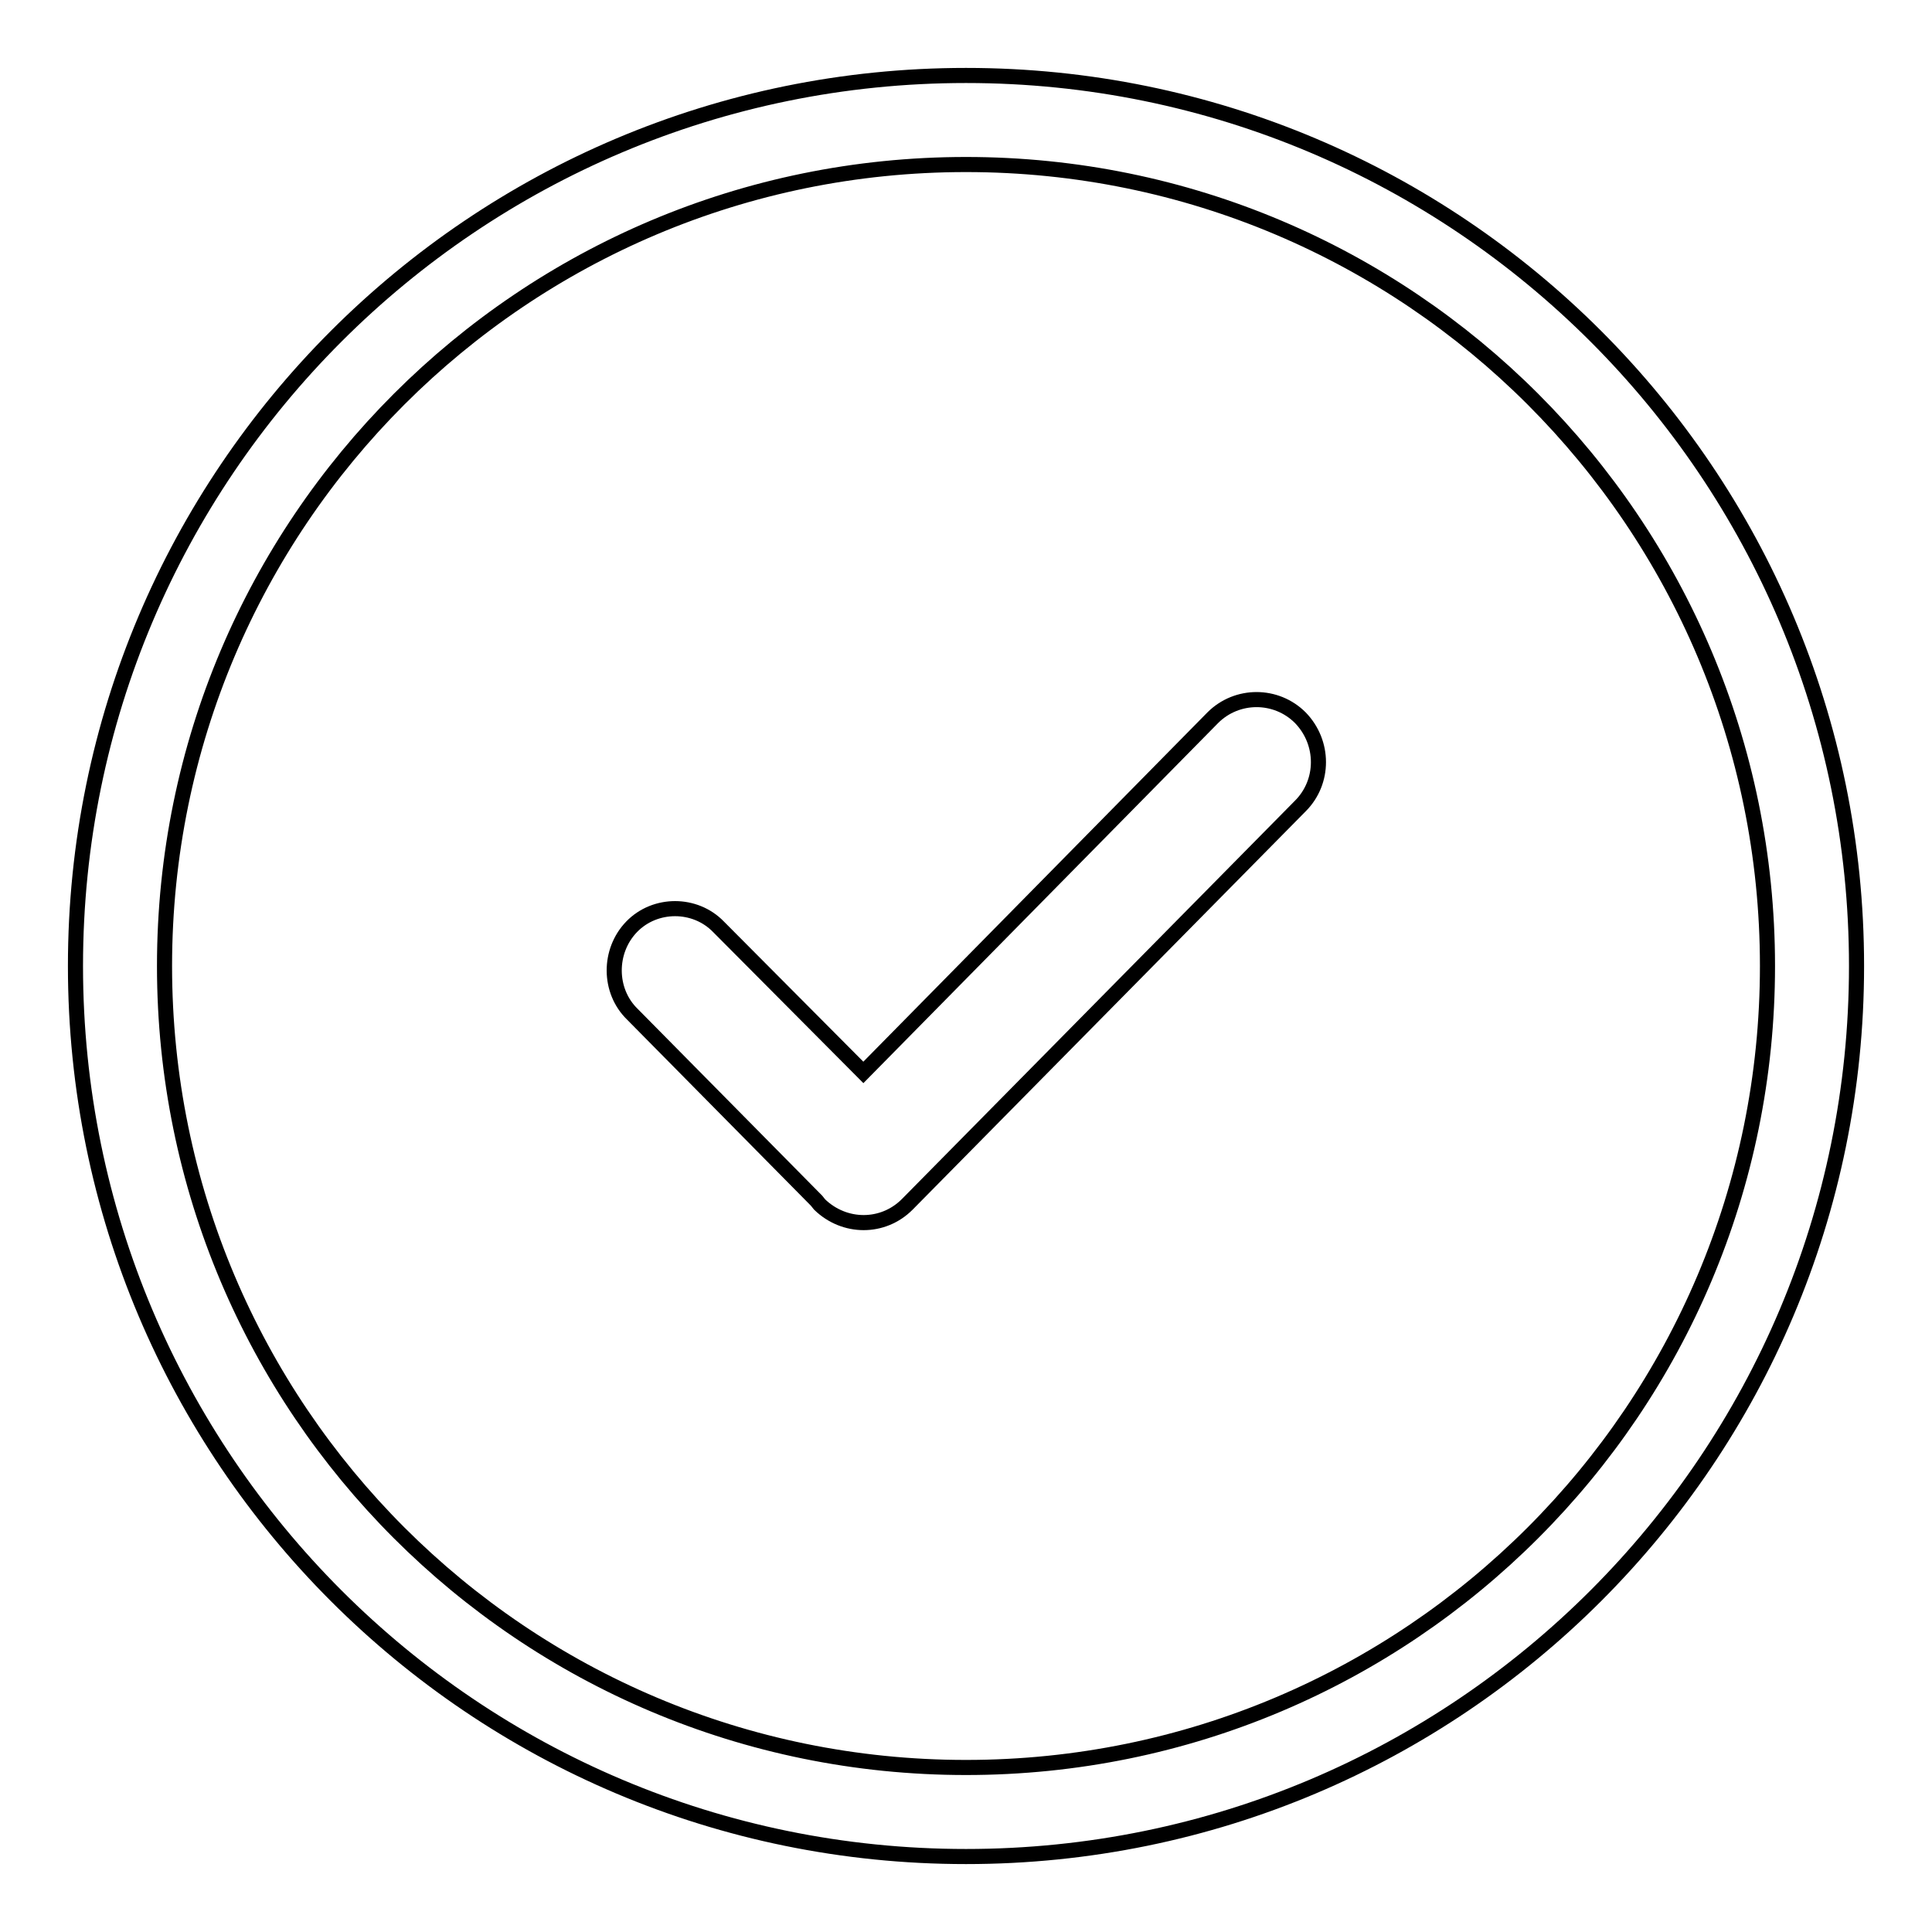
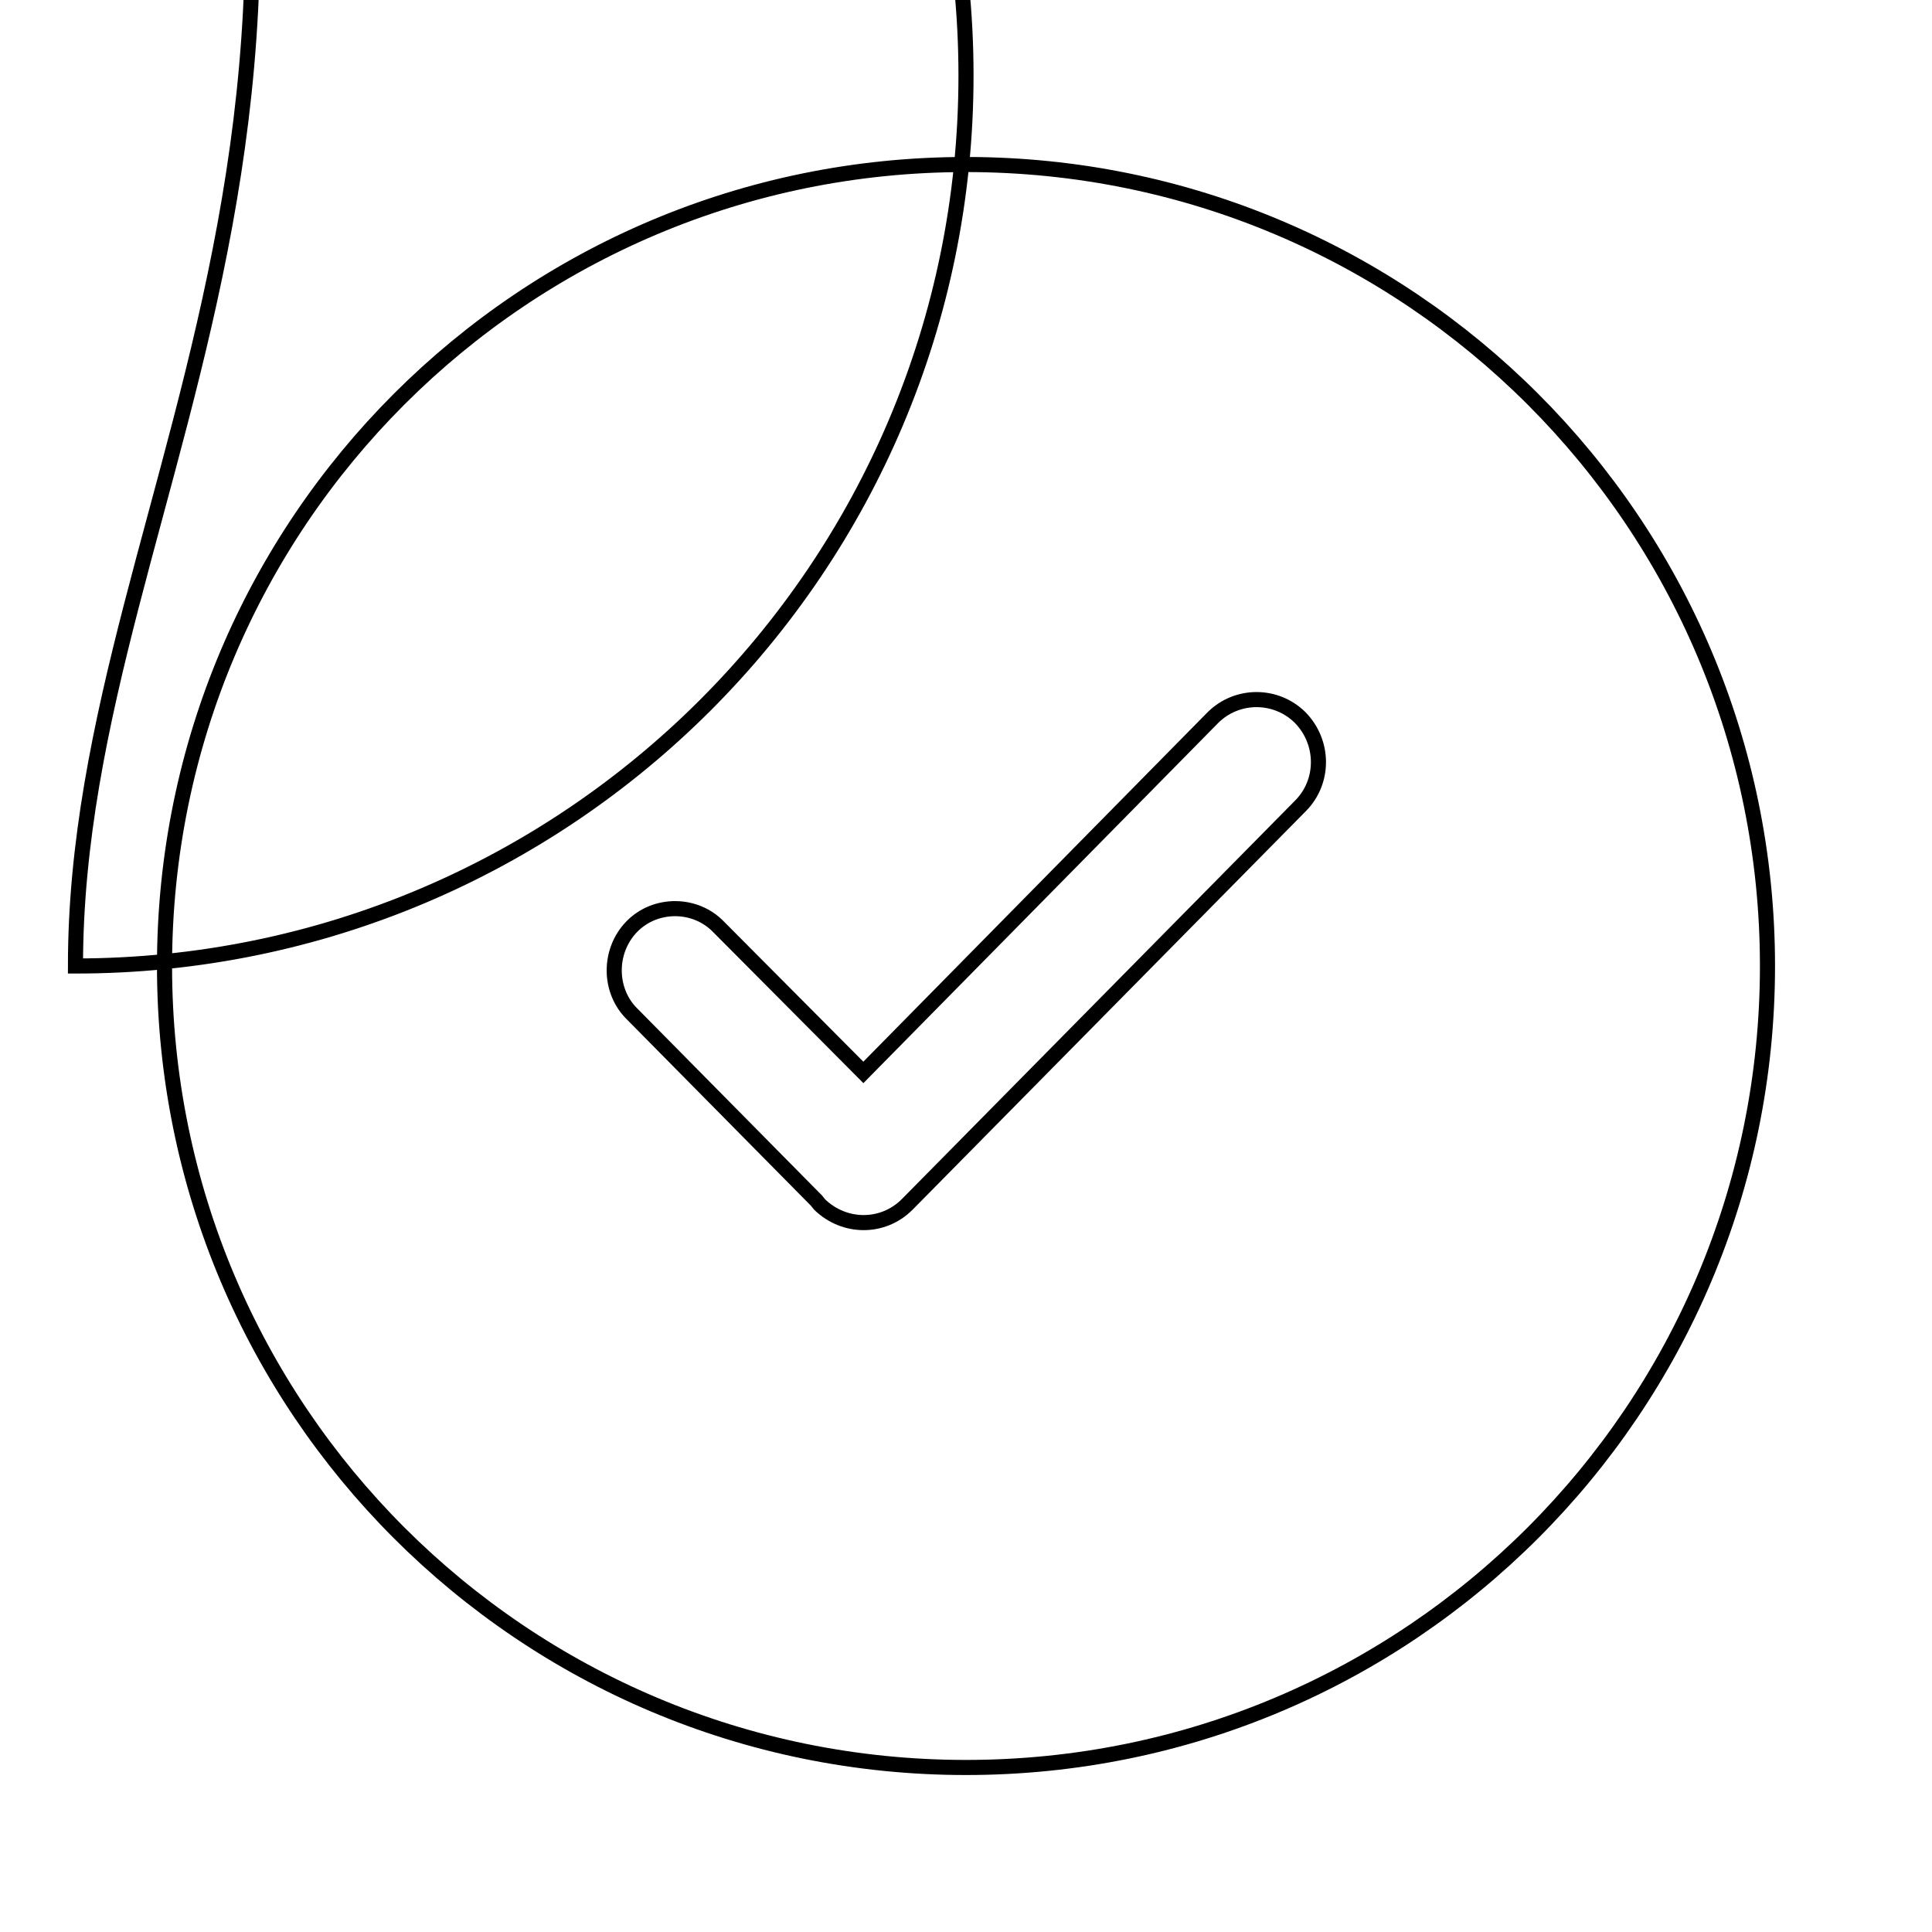
<svg xmlns="http://www.w3.org/2000/svg" version="1.1" x="0px" y="0px" viewBox="0 0 256 256" enable-background="new 0 0 256 256" xml:space="preserve">
  <g>
-     <path stroke-width="2" fill-opacity="0" stroke="#000000" d="M21.8,128C21.8,69.3,69.3,21.8,128,21.8c58.7,0,106.2,47.5,106.2,106.2c0,58.7-47.5,106.2-106.2,106.2 C69.3,234.2,21.8,186.7,21.8,128z M10,128c0,65.2,52.8,118,118,118c65.2,0,118-52.8,118-118c0-65.2-52.8-118-118-118 C62.8,10,10,62.8,10,128z M172.3,95.1c-3.2-3.2-8.4-3.2-11.6,0l-46.3,47l-19.2-19.3c-3.1-3.2-8.4-3.2-11.5,0 c-3.1,3.2-3.1,8.5,0.1,11.6l24.4,24.7l0.4,0.5c3.3,3.2,8.4,3.2,11.6,0l52.1-52.8C175.5,103.6,175.5,98.4,172.3,95.1z" />
+     <path stroke-width="2" fill-opacity="0" stroke="#000000" d="M21.8,128C21.8,69.3,69.3,21.8,128,21.8c58.7,0,106.2,47.5,106.2,106.2c0,58.7-47.5,106.2-106.2,106.2 C69.3,234.2,21.8,186.7,21.8,128z M10,128c65.2,0,118-52.8,118-118c0-65.2-52.8-118-118-118 C62.8,10,10,62.8,10,128z M172.3,95.1c-3.2-3.2-8.4-3.2-11.6,0l-46.3,47l-19.2-19.3c-3.1-3.2-8.4-3.2-11.5,0 c-3.1,3.2-3.1,8.5,0.1,11.6l24.4,24.7l0.4,0.5c3.3,3.2,8.4,3.2,11.6,0l52.1-52.8C175.5,103.6,175.5,98.4,172.3,95.1z" />
  </g>
</svg>